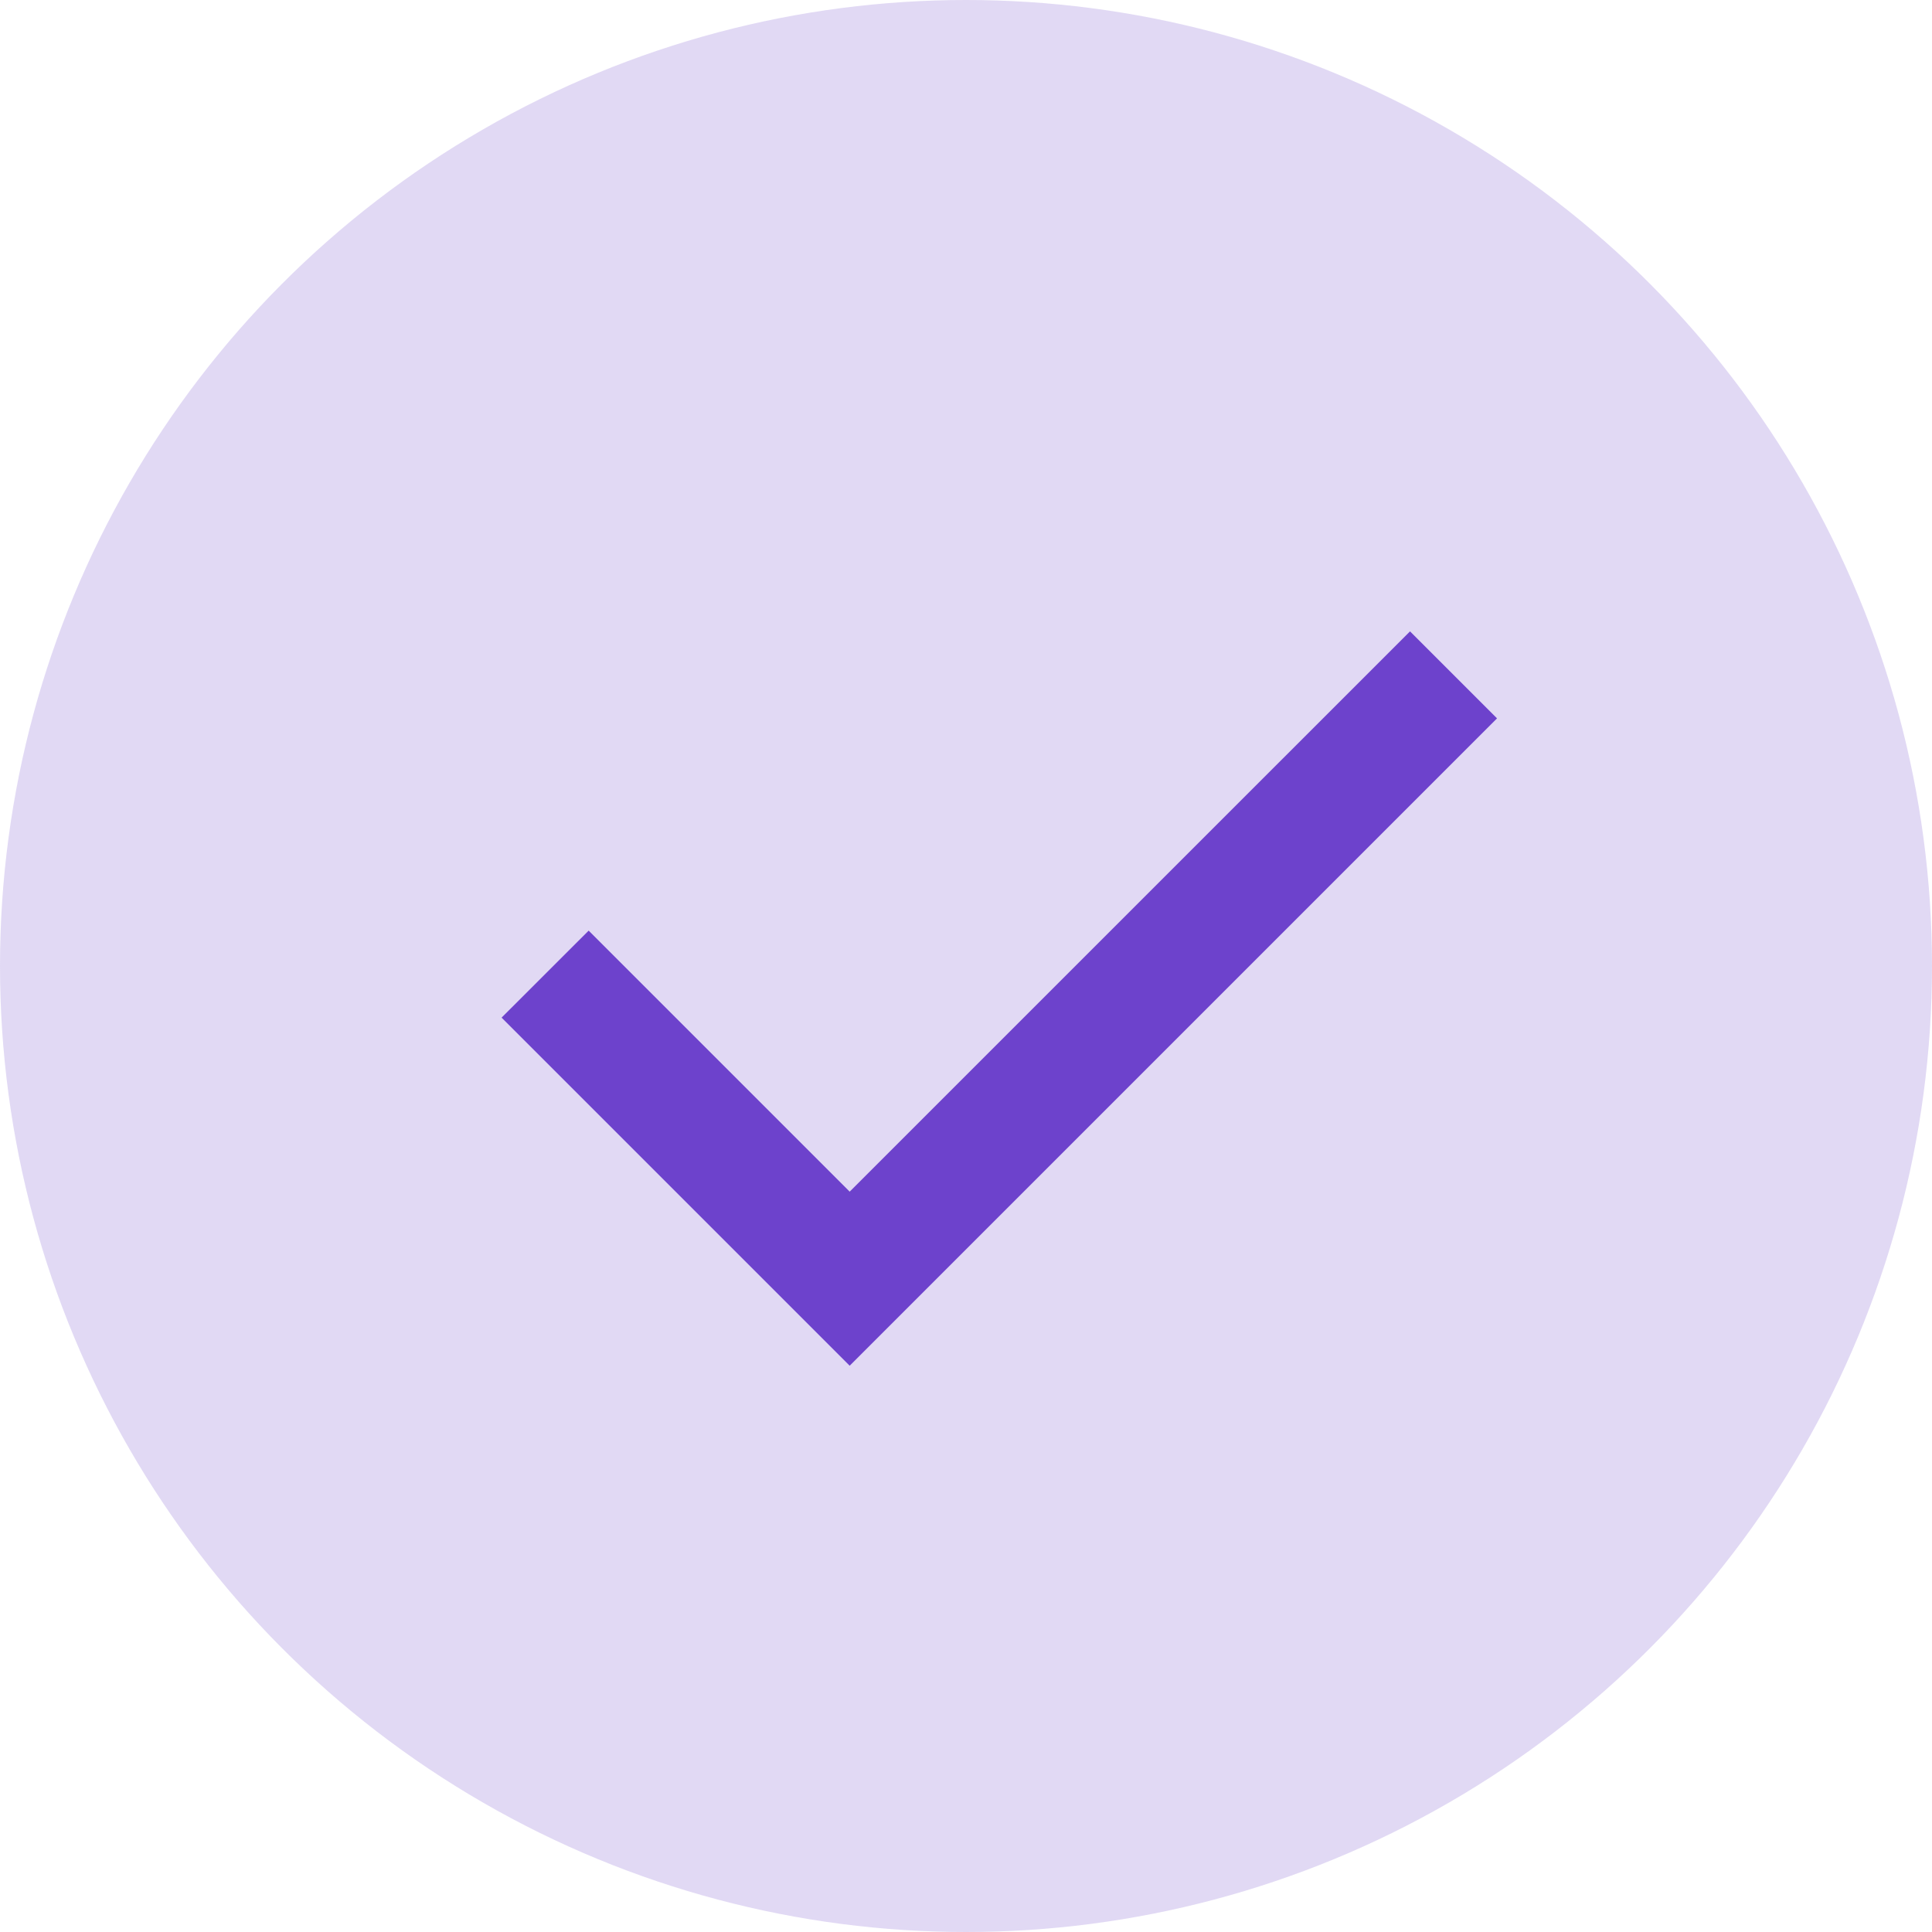
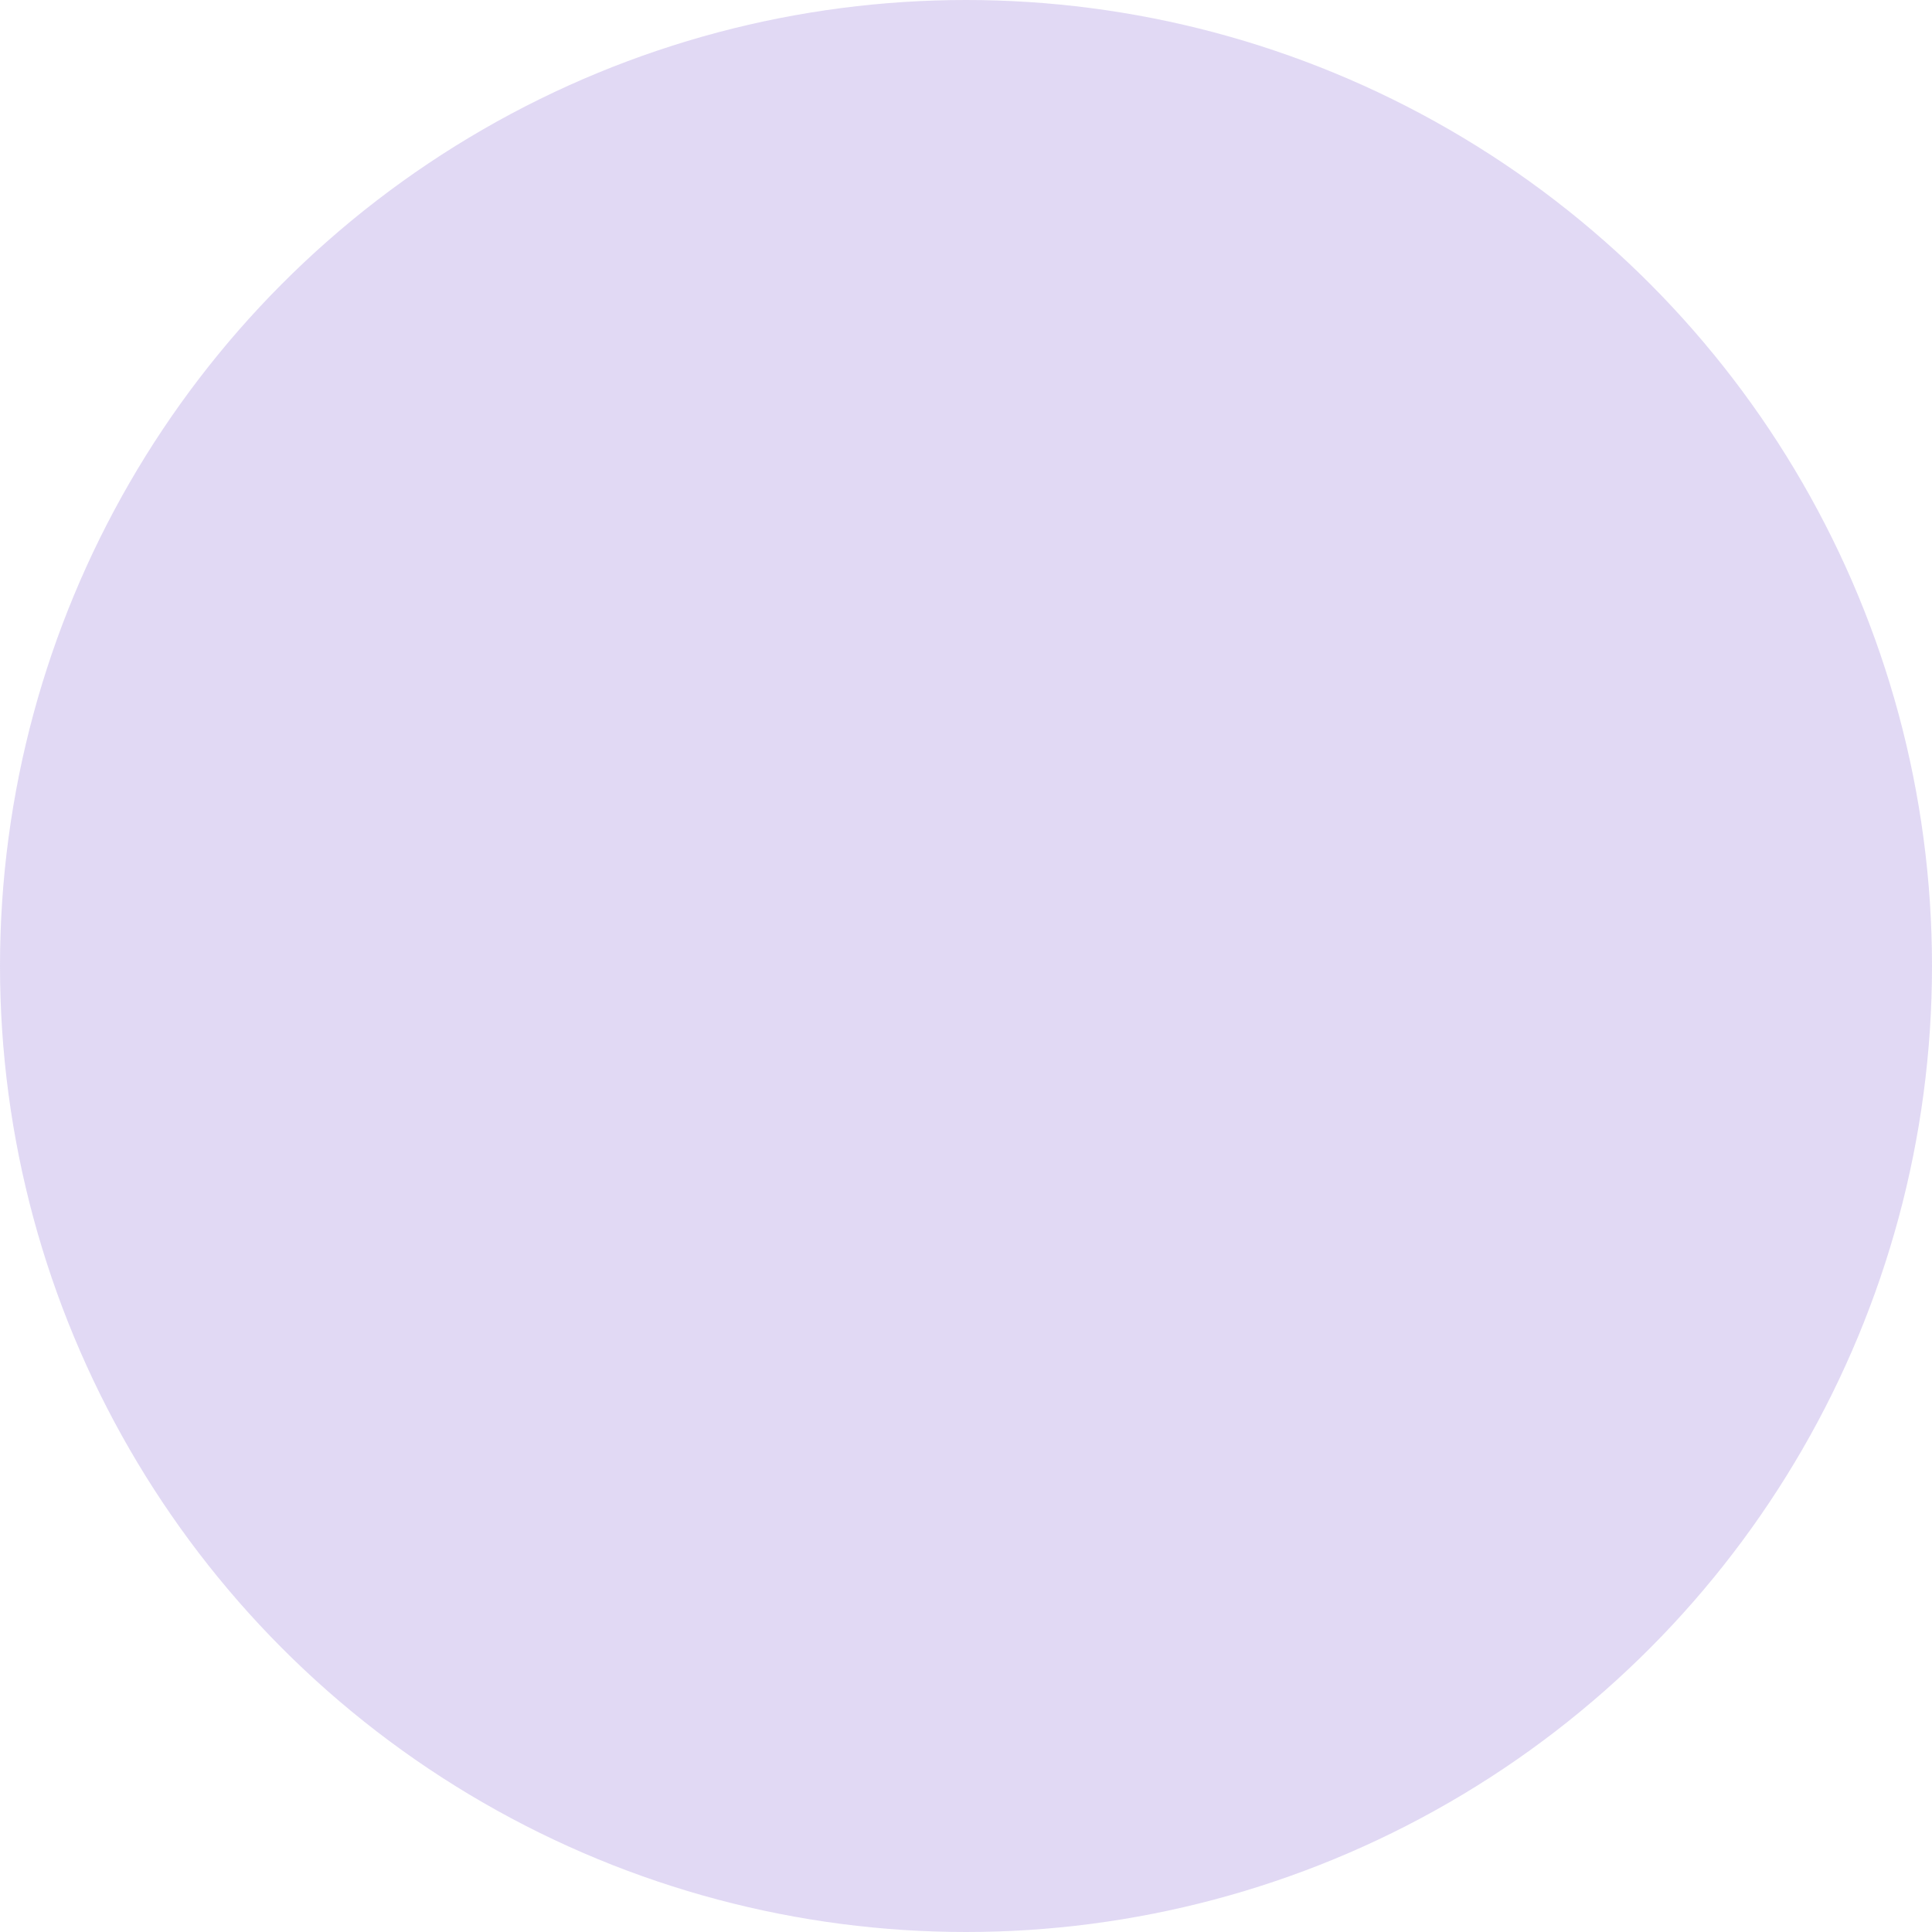
<svg xmlns="http://www.w3.org/2000/svg" width="29" height="29" viewBox="0 0 29 29" fill="none">
  <circle cx="14.5" cy="14.5" r="14.5" fill="#6D42CC" fill-opacity="0.2" />
-   <path d="M12.754 20.5L7.529 15.275L8.836 13.969L12.754 17.887L21.165 9.477L22.471 10.783L12.754 20.5Z" fill="#6D42CC" />
</svg>